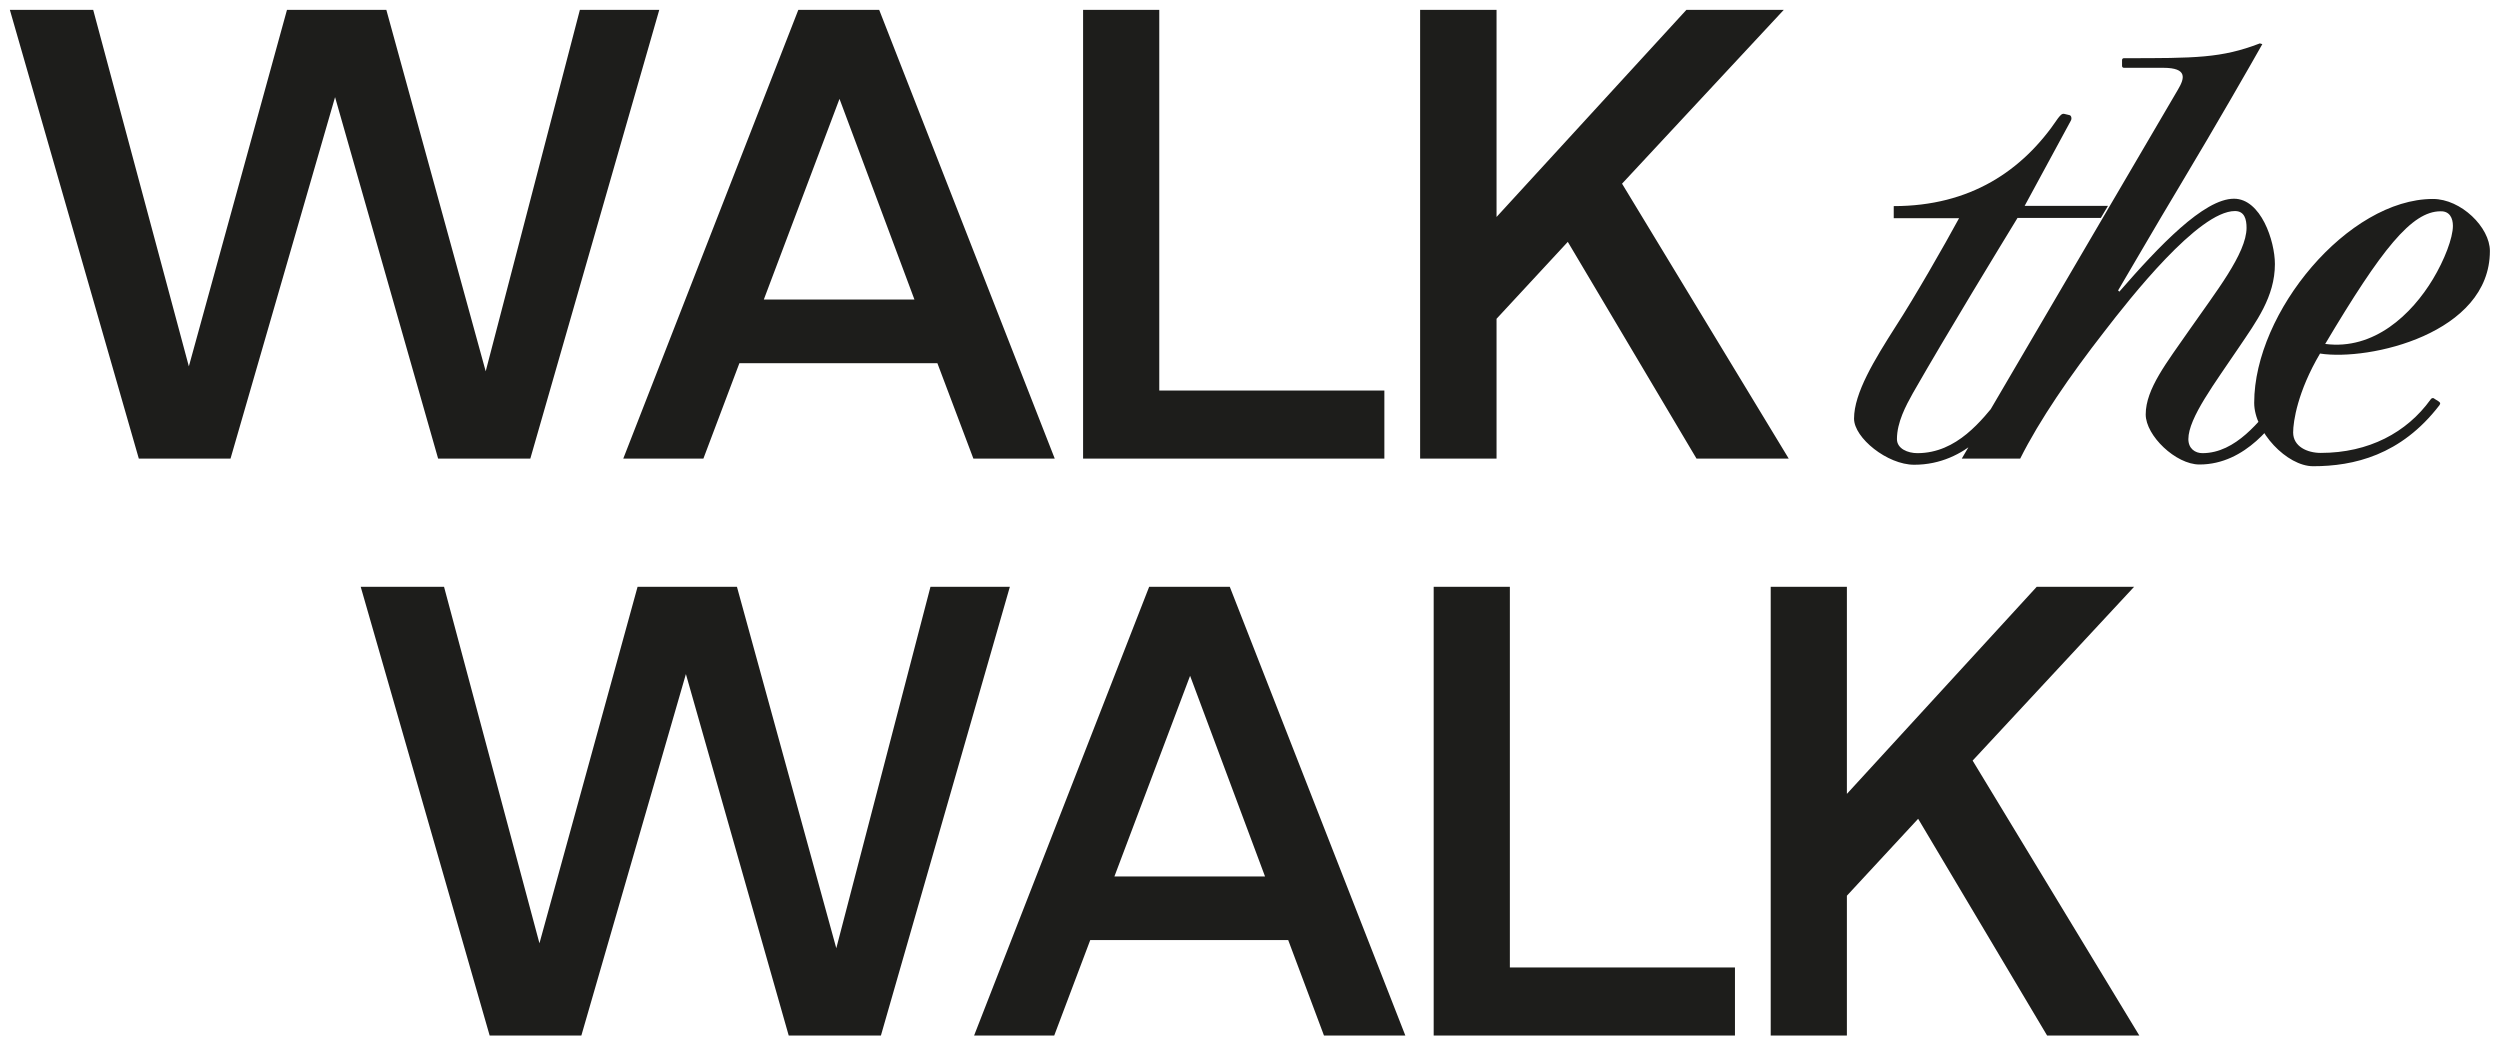
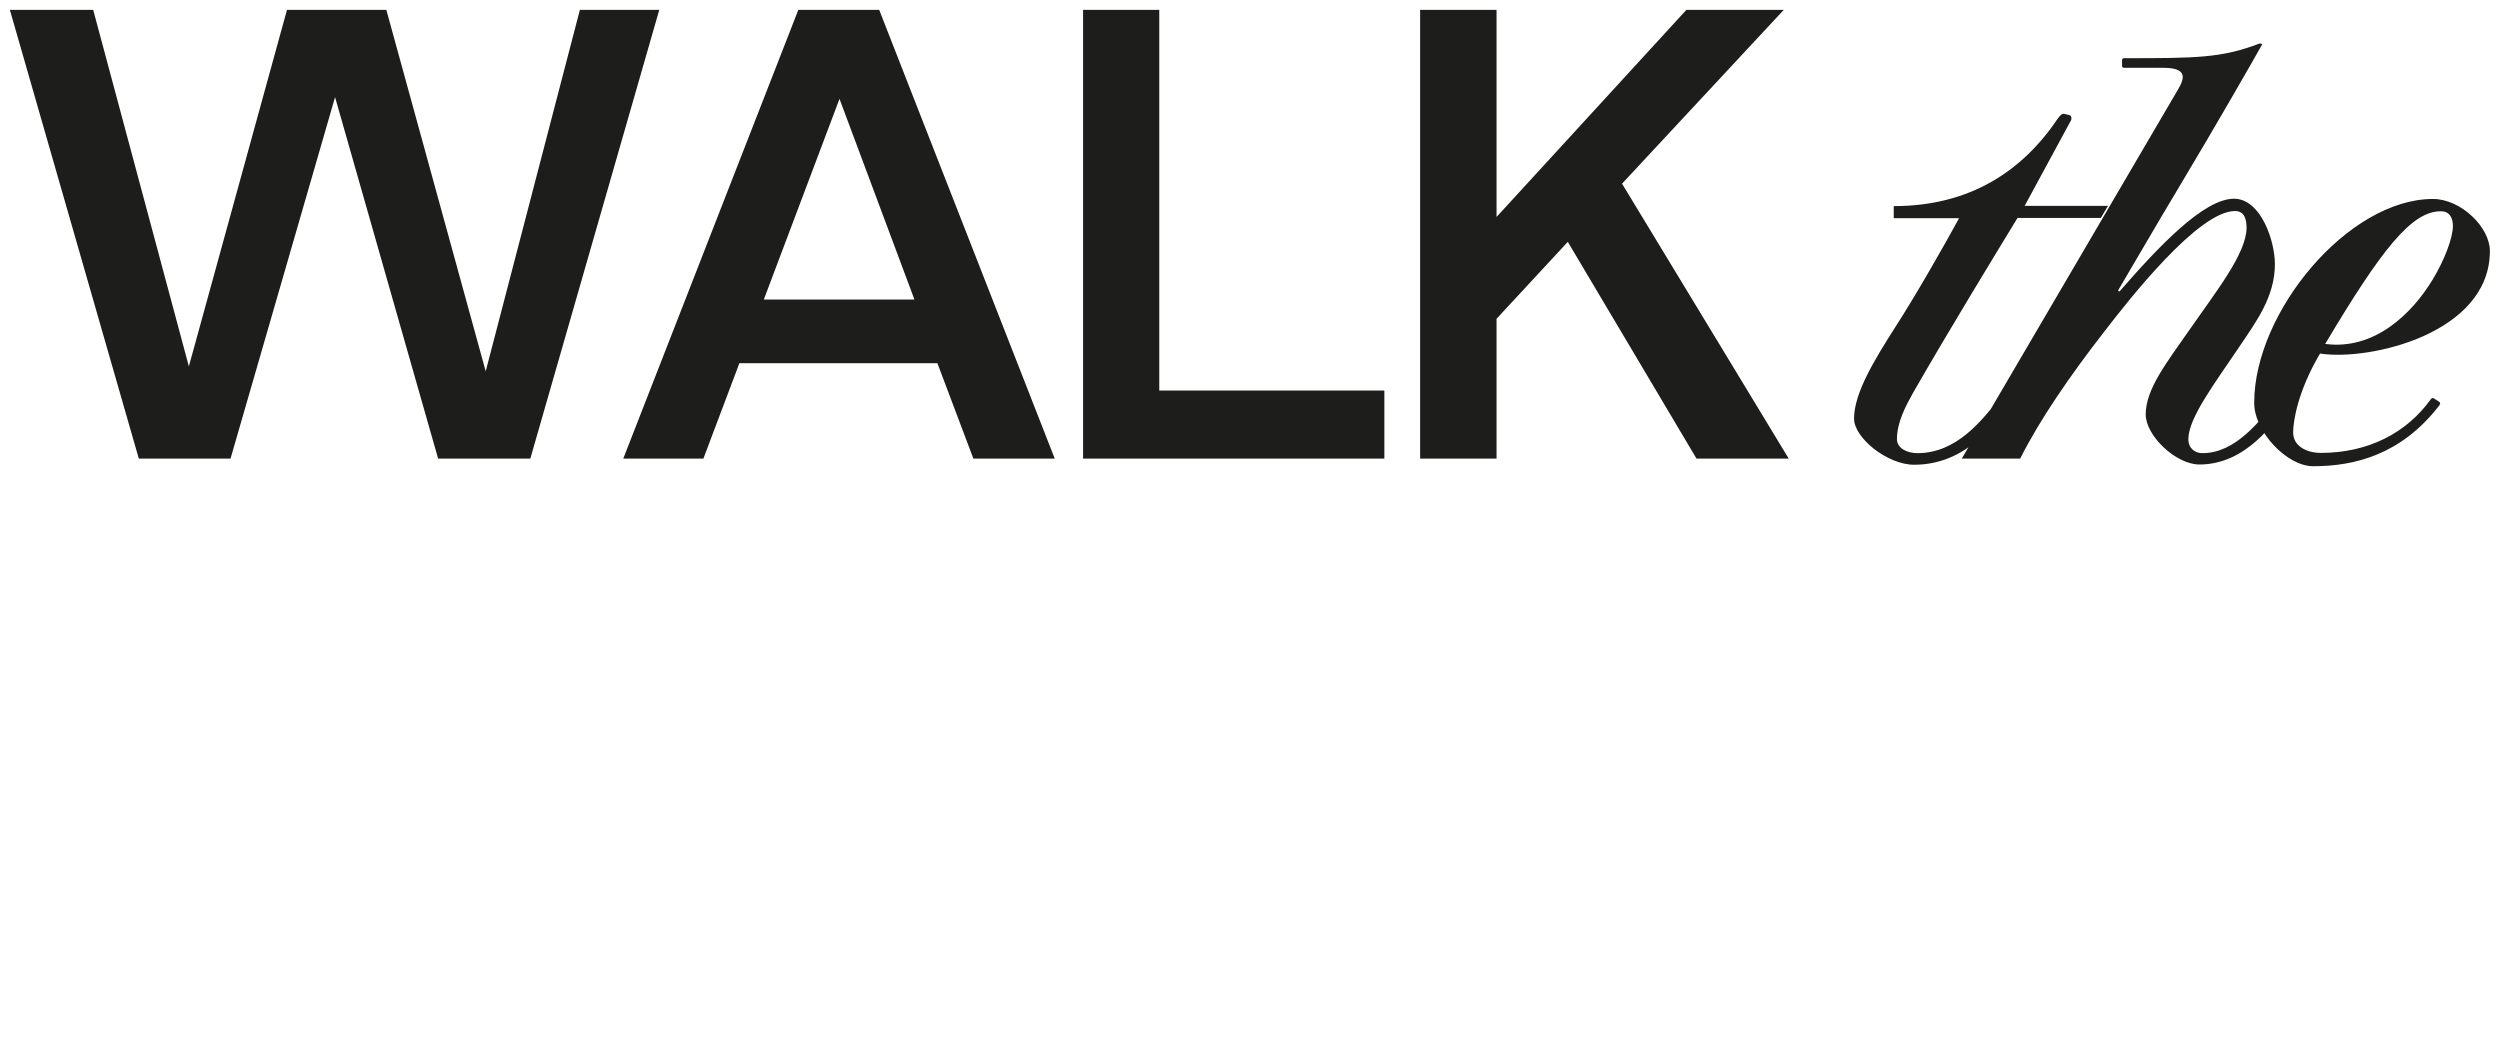
<svg xmlns="http://www.w3.org/2000/svg" xmlns:xlink="http://www.w3.org/1999/xlink" id="Layer_1" x="0px" y="0px" viewBox="0 0 1014 424" style="enable-background:new 0 0 1014 424;" xml:space="preserve">
  <style type="text/css"> .st0{clip-path:url(#SVGID_00000156559658955003231500000016403859095782196894_);fill:#1D1D1B;} .st1{fill:#1D1D1B;} </style>
  <g>
    <g>
      <defs>
        <rect id="SVGID_1_" x="4" y="4" width="1005.9" height="416" />
      </defs>
      <clipPath id="SVGID_00000030460761240265461600000008761818999688863401_">
        <use xlink:href="#SVGID_1_" style="overflow:visible;" />
      </clipPath>
      <path style="clip-path:url(#SVGID_00000030460761240265461600000008761818999688863401_);fill:#1D1D1B;" d="M994.9,91.6 c0,4.9-3.4,13.8-8.1,21.6c-8.6,14.3-23.9,28.9-43.7,26.3c22.9-38.5,35.1-53.8,46.8-53.8C993.6,85.6,994.9,88.5,994.9,91.6 M985.8,162.1c-9.6,13.3-25,21.6-44.5,21.6c-5.5,0-11.2-2.6-11.2-8.3c0-4.4,1.8-16.6,10.9-32c20,3.1,68.9-8.1,68.9-41.6 c0-9.6-11.7-21.1-23.1-21.1c-34.3,0-72.5,45.8-72.5,82.7c0,11.7,13.3,25.7,23.9,25.7c16.4,0,35.6-4.4,51.2-24.7 c0.5-0.8,0.5-1-0.3-1.6l-1.6-1C987.1,161.3,986.3,161.3,985.8,162.1 M870.3,168.1c0,8.6,12.2,20.3,21.8,20.3 c19,0,30.7-17.4,35.1-23.9c0.5-0.8,0.5-1-0.3-1.6l-1.6-1c-0.5-0.5-1.3-0.5-1.8,0.3c-6.8,8.3-16.6,21.6-30.2,21.6 c-2.9,0-5.7-1.8-5.7-5.7c0-8.6,10.9-22.9,20.5-37.2c7-10.4,14.6-20.5,14.6-33.8c0-9.4-5.7-26.5-16.6-26.5 c-12.2,0-30.4,19.2-46.5,37.7l-0.5-0.5c1.6-2.6,15.9-27.3,25-42.4c15.1-25.2,29.4-50.2,33.5-57.5l-1-0.3c-15.6,6-26,6-55.1,6 c-0.5,0-0.8,0.3-0.8,0.8v2.3c0,0.5,0.3,0.8,0.8,0.8h15.9c10.1,0,8.6,4.4,6,8.8L795.7,186h23.7c7.8-15.6,20.3-33.8,34.1-51.5 c10.4-13.5,38.2-48.9,53-48.9c3.9,0,4.7,3.4,4.7,6.8c0,10.4-12.7,26.3-23.1,41.3C878.9,147,870.3,157.7,870.3,168.1 M768.9,132.4 c-8.6,13.5-16.9,27-16.9,37.4c0,7.8,13.5,18.7,24.4,18.7c21.6,0,33.5-17.7,38-24.2c0.5-0.8,0.5-1-0.3-1.6l-1.6-1 c-0.5-0.5-1.3-0.5-1.8,0.3c-6.8,8.3-16.9,21.8-33,21.8c-3.9,0-8.3-1.8-8.3-5.7c0-6.8,3.6-13.5,6.5-18.7c14.3-25,35.1-59,42.4-71 h33.8l2.9-4.9h-33.8L839.9,49c0.5-0.8,0.3-2.1-0.5-2.3l-2.1-0.5c-1-0.3-1.8,0.8-2.6,1.8c-14.3,21.3-35.6,35.6-66.6,35.6v4.9h26.5 C788.7,99.4,776.5,120.7,768.9,132.4 M688.1,186h37.4L657.9,74.5L723.5,4h-39.5l-77,84V4H576v182H607v-56.7l28.9-31.2L688.1,186z M470.2,158.4V4h-30.9v182h122.2v-27.6H470.2z M309.8,121.5l30.7-81.4l30.4,81.4H309.8z M394.8,186h33L356.6,4h-32.8l-71,182h32.5 l14.6-38.7h80.3L394.8,186z M235.2,4L197,150.6L156.7,4h-40.3L76.6,148.6L37.8,4H4l52.3,182h37.2l42.4-146.6L177.7,186h37.4 L267.4,4H235.2z" />
    </g>
-     <path class="st1" d="M377.4,238l-38.2,146.6L298.9,238h-40.3l-39.8,144.6L180.1,238h-33.8l52.3,182h37.2l42.4-146.6L319.9,420h37.4 l52.3-182H377.4z M482.7,274.1l30.4,81.4H452L482.7,274.1z M466.1,238l-71,182h32.5l14.6-38.7h80.3L537,420h33l-71.2-182H466.1z M581.5,238v182h122.2v-27.6h-91.3V238H581.5z M826.1,238l-77,84v-84h-30.9v182h30.9v-56.7l28.9-31.2l52.3,87.9h37.4l-67.6-111.5 l65.5-70.5H826.1z" />
  </g>
</svg>